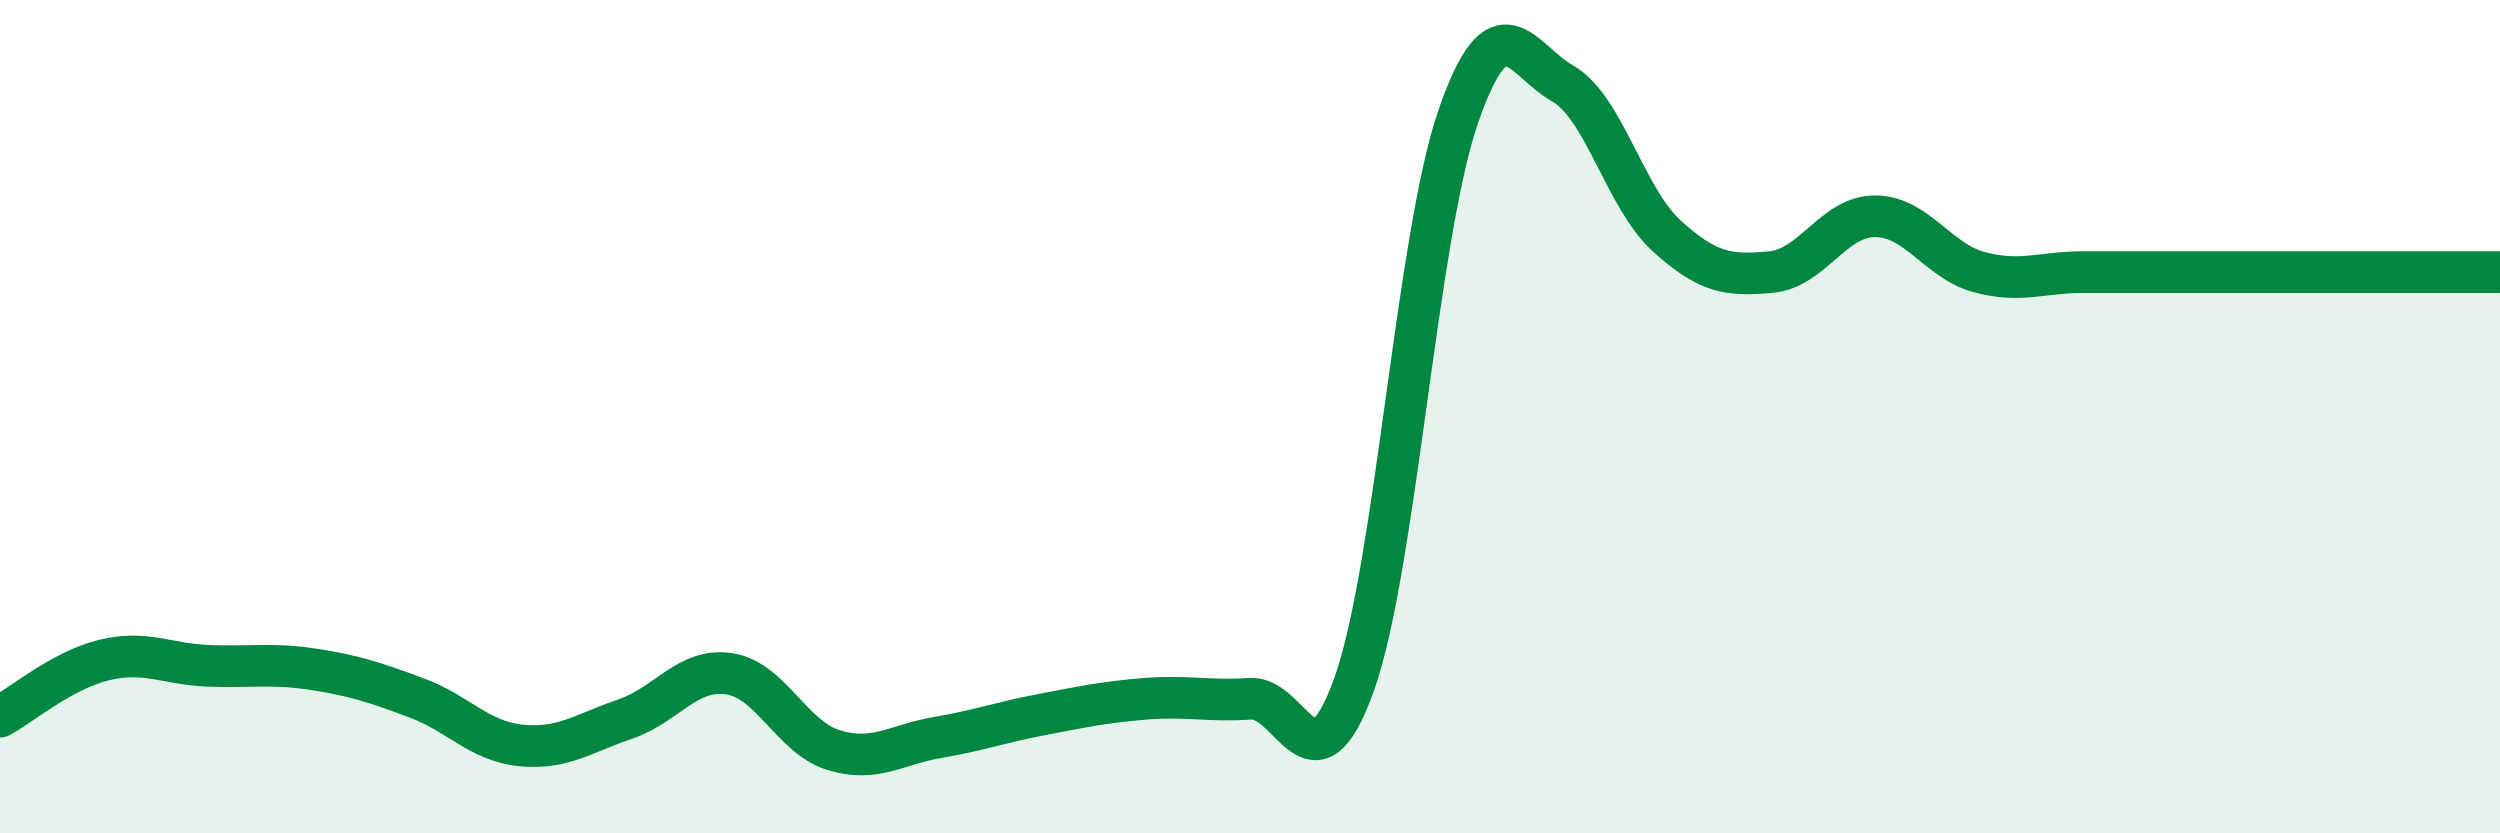
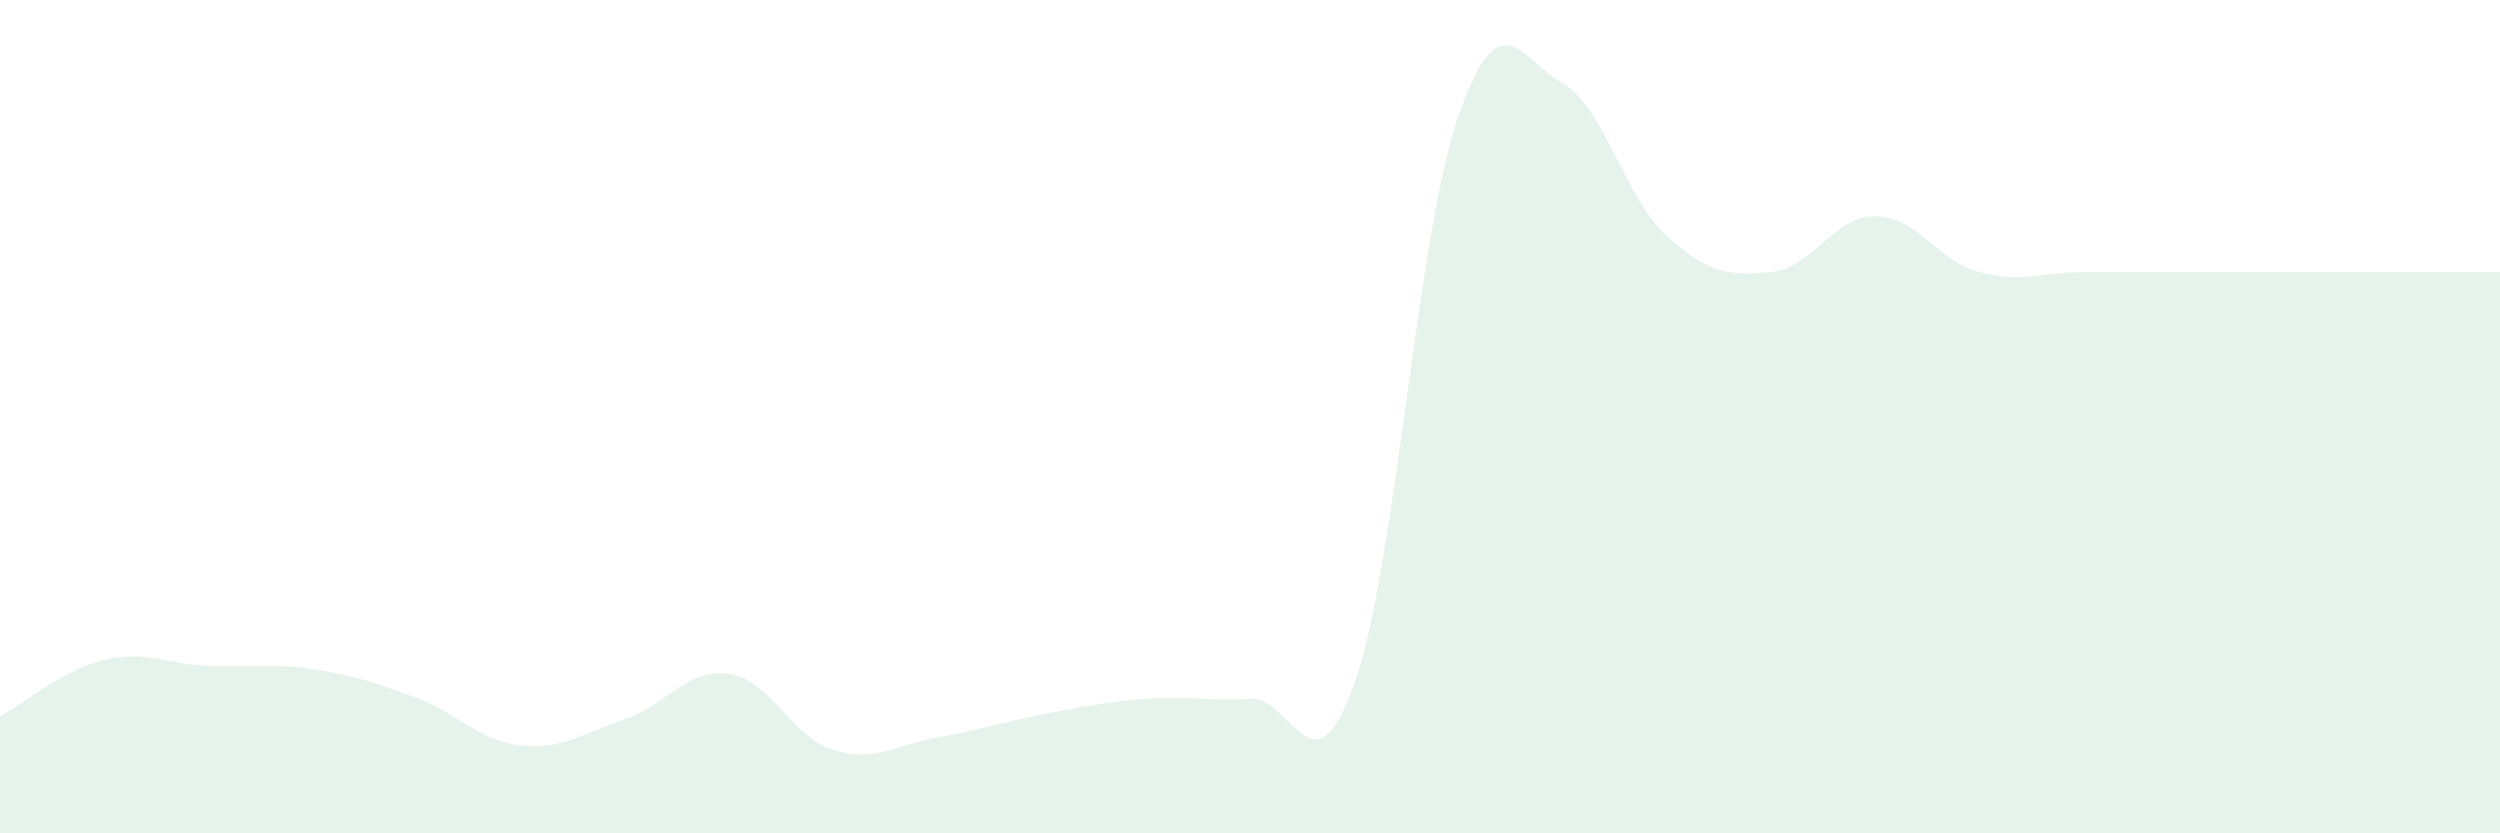
<svg xmlns="http://www.w3.org/2000/svg" width="60" height="20" viewBox="0 0 60 20">
  <path d="M 0,17.2 C 0.5,16.93 1.5,16.08 2.5,15.84 C 3.5,15.6 4,15.94 5,15.98 C 6,16.02 6.5,15.91 7.5,16.06 C 8.5,16.21 9,16.38 10,16.75 C 11,17.12 11.5,17.79 12.5,17.89 C 13.5,17.99 14,17.6 15,17.26 C 16,16.92 16.5,16.02 17.5,16.17 C 18.5,16.32 19,17.69 20,18 C 21,18.31 21.5,17.87 22.5,17.7 C 23.5,17.53 24,17.34 25,17.15 C 26,16.96 26.5,16.85 27.5,16.77 C 28.5,16.69 29,16.84 30,16.77 C 31,16.7 31.5,19.22 32.5,16.42 C 33.5,13.62 34,5.67 35,2.79 C 36,-0.09 36.5,1.43 37.5,2 C 38.5,2.57 39,4.75 40,5.66 C 41,6.57 41.5,6.62 42.5,6.53 C 43.5,6.44 44,5.19 45,5.19 C 46,5.19 46.5,6.26 47.5,6.53 C 48.5,6.8 49,6.53 50,6.53 C 51,6.53 51.5,6.53 52.5,6.53 C 53.5,6.53 53.5,6.53 55,6.53 C 56.5,6.53 59,6.53 60,6.53L60 20L0 20Z" fill="#008740" opacity="0.1" stroke-linecap="round" stroke-linejoin="round" />
-   <path d="M 0,17.2 C 0.5,16.93 1.5,16.08 2.5,15.84 C 3.5,15.6 4,15.94 5,15.98 C 6,16.02 6.5,15.91 7.5,16.06 C 8.5,16.21 9,16.38 10,16.75 C 11,17.12 11.5,17.79 12.5,17.89 C 13.5,17.99 14,17.6 15,17.26 C 16,16.92 16.5,16.02 17.5,16.17 C 18.5,16.32 19,17.69 20,18 C 21,18.31 21.5,17.87 22.5,17.7 C 23.5,17.53 24,17.34 25,17.15 C 26,16.96 26.5,16.85 27.5,16.77 C 28.5,16.69 29,16.84 30,16.77 C 31,16.7 31.5,19.22 32.5,16.42 C 33.5,13.62 34,5.67 35,2.79 C 36,-0.09 36.5,1.43 37.5,2 C 38.5,2.57 39,4.75 40,5.66 C 41,6.57 41.5,6.62 42.5,6.53 C 43.5,6.44 44,5.19 45,5.19 C 46,5.19 46.5,6.26 47.5,6.53 C 48.5,6.8 49,6.53 50,6.53 C 51,6.53 51.5,6.53 52.5,6.53 C 53.5,6.53 53.5,6.53 55,6.53 C 56.5,6.53 59,6.53 60,6.53" stroke="#008740" stroke-width="1" fill="none" stroke-linecap="round" stroke-linejoin="round" />
</svg>